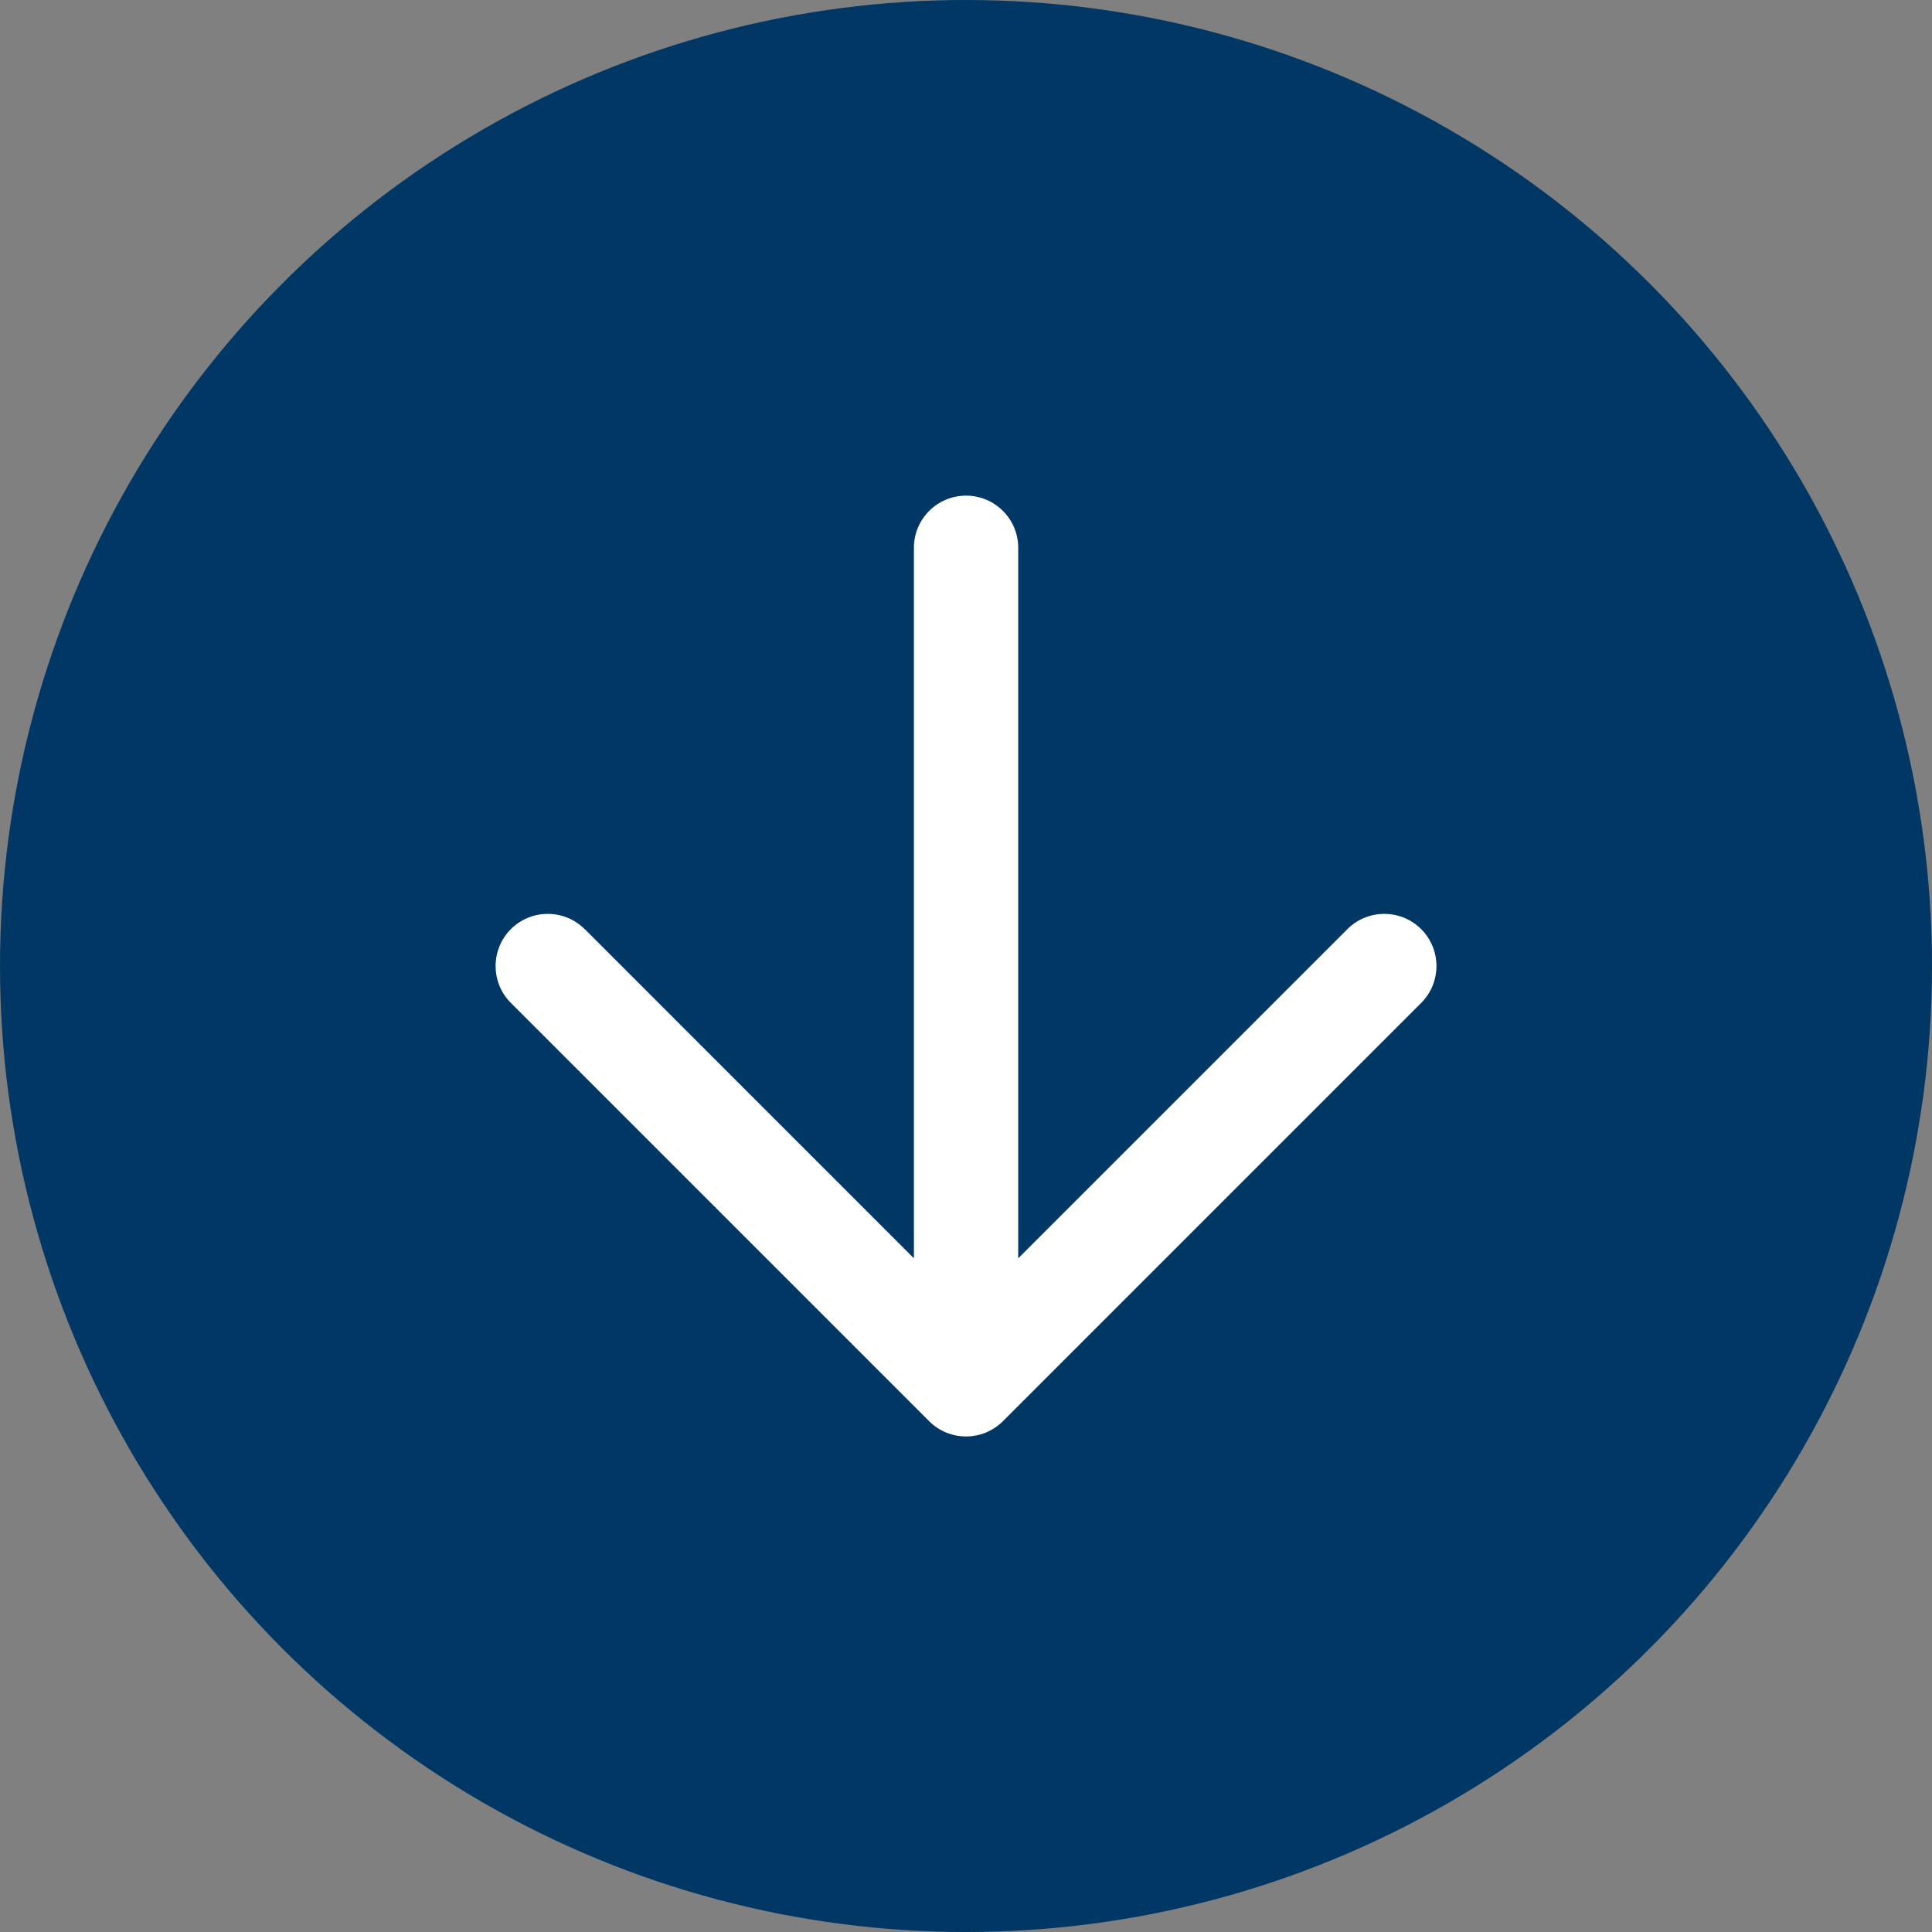
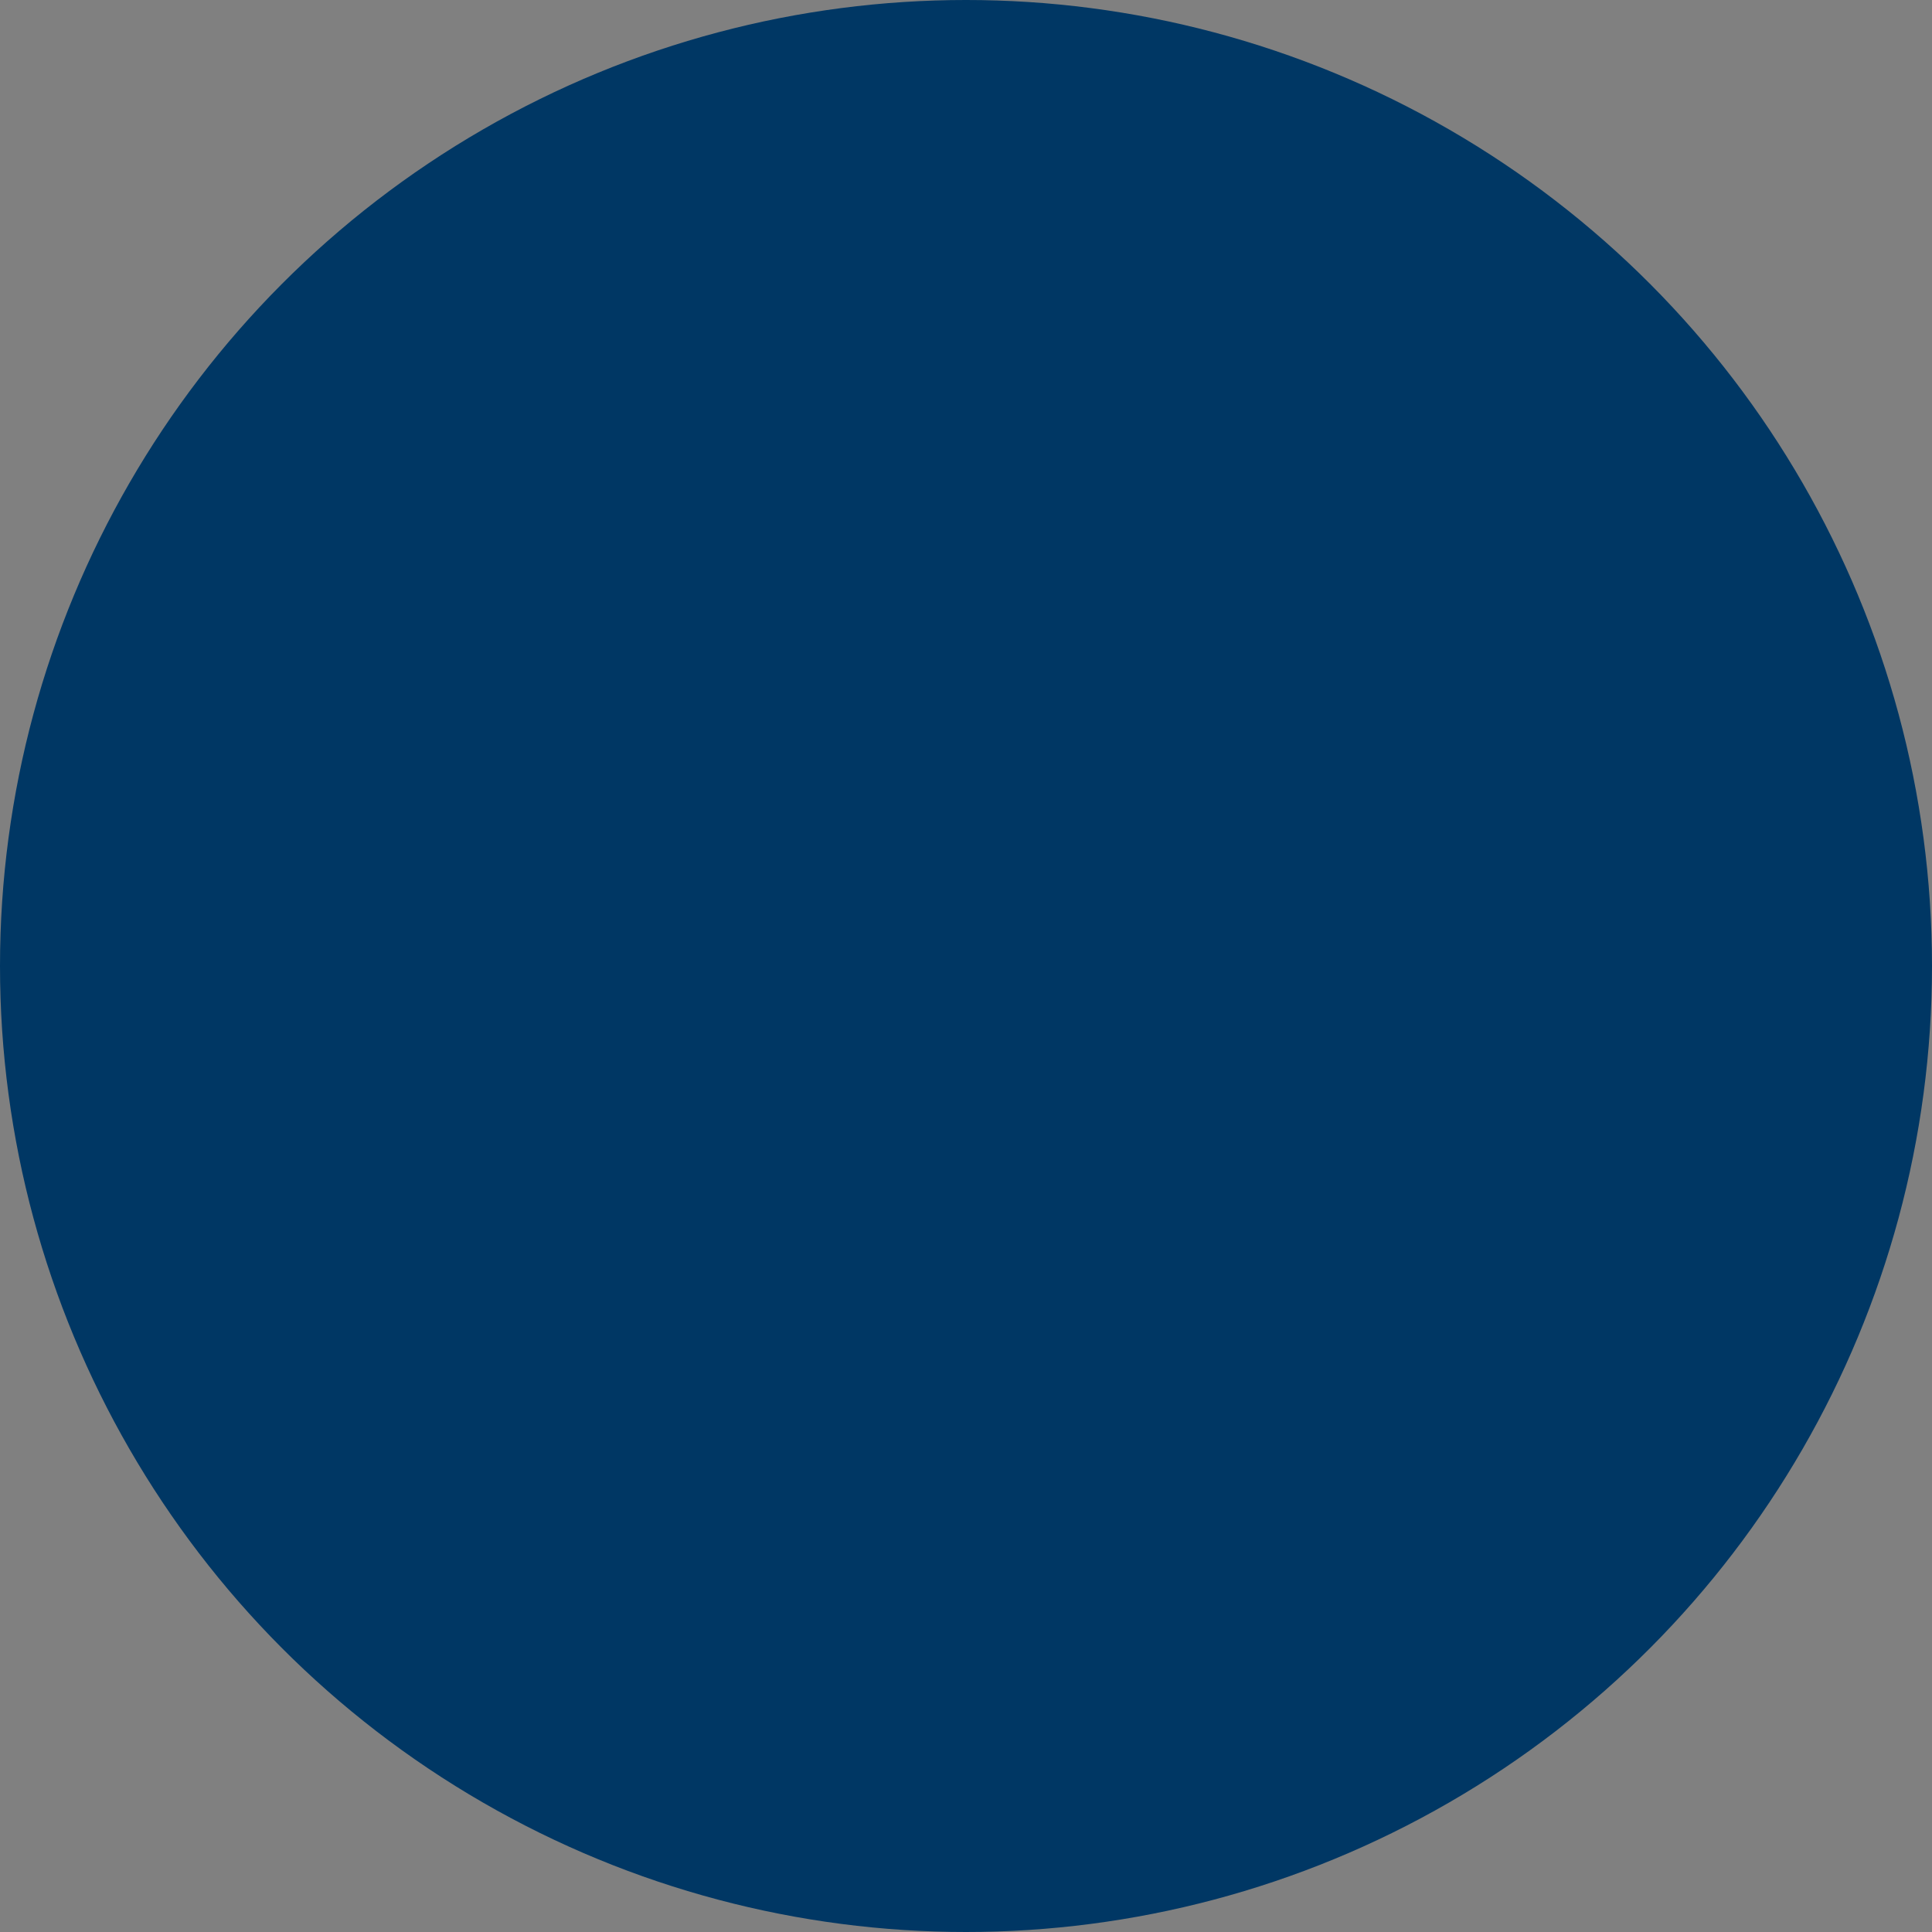
<svg xmlns="http://www.w3.org/2000/svg" id="Layer_1" width="32.856" height="32.856" viewBox="0 0 32.856 32.856">
  <rect x="0" y="0" width="32.856" height="32.856" fill="#808080" stroke="none" />
  <defs>
    <style>.cls-1{fill:#003764;}.cls-2{fill:#fff;fill-rule:evenodd;}</style>
  </defs>
  <circle class="cls-1" cx="16.428" cy="16.428" r="16.428" />
-   <path class="cls-2" d="m9.943,15.801c-.346-.346-.909-.346-1.255,0s-.346.909,0,1.255l7.113,7.113c.346.346.909.346,1.255,0l7.113-7.113c.346-.346.346-.909,0-1.255s-.909-.346-1.255,0l-5.598,5.598v-12.083c0-.49-.397-.887-.887-.887s-.887.397-.887.887v12.083s-5.597-5.598-5.597-5.598Z" />
</svg>